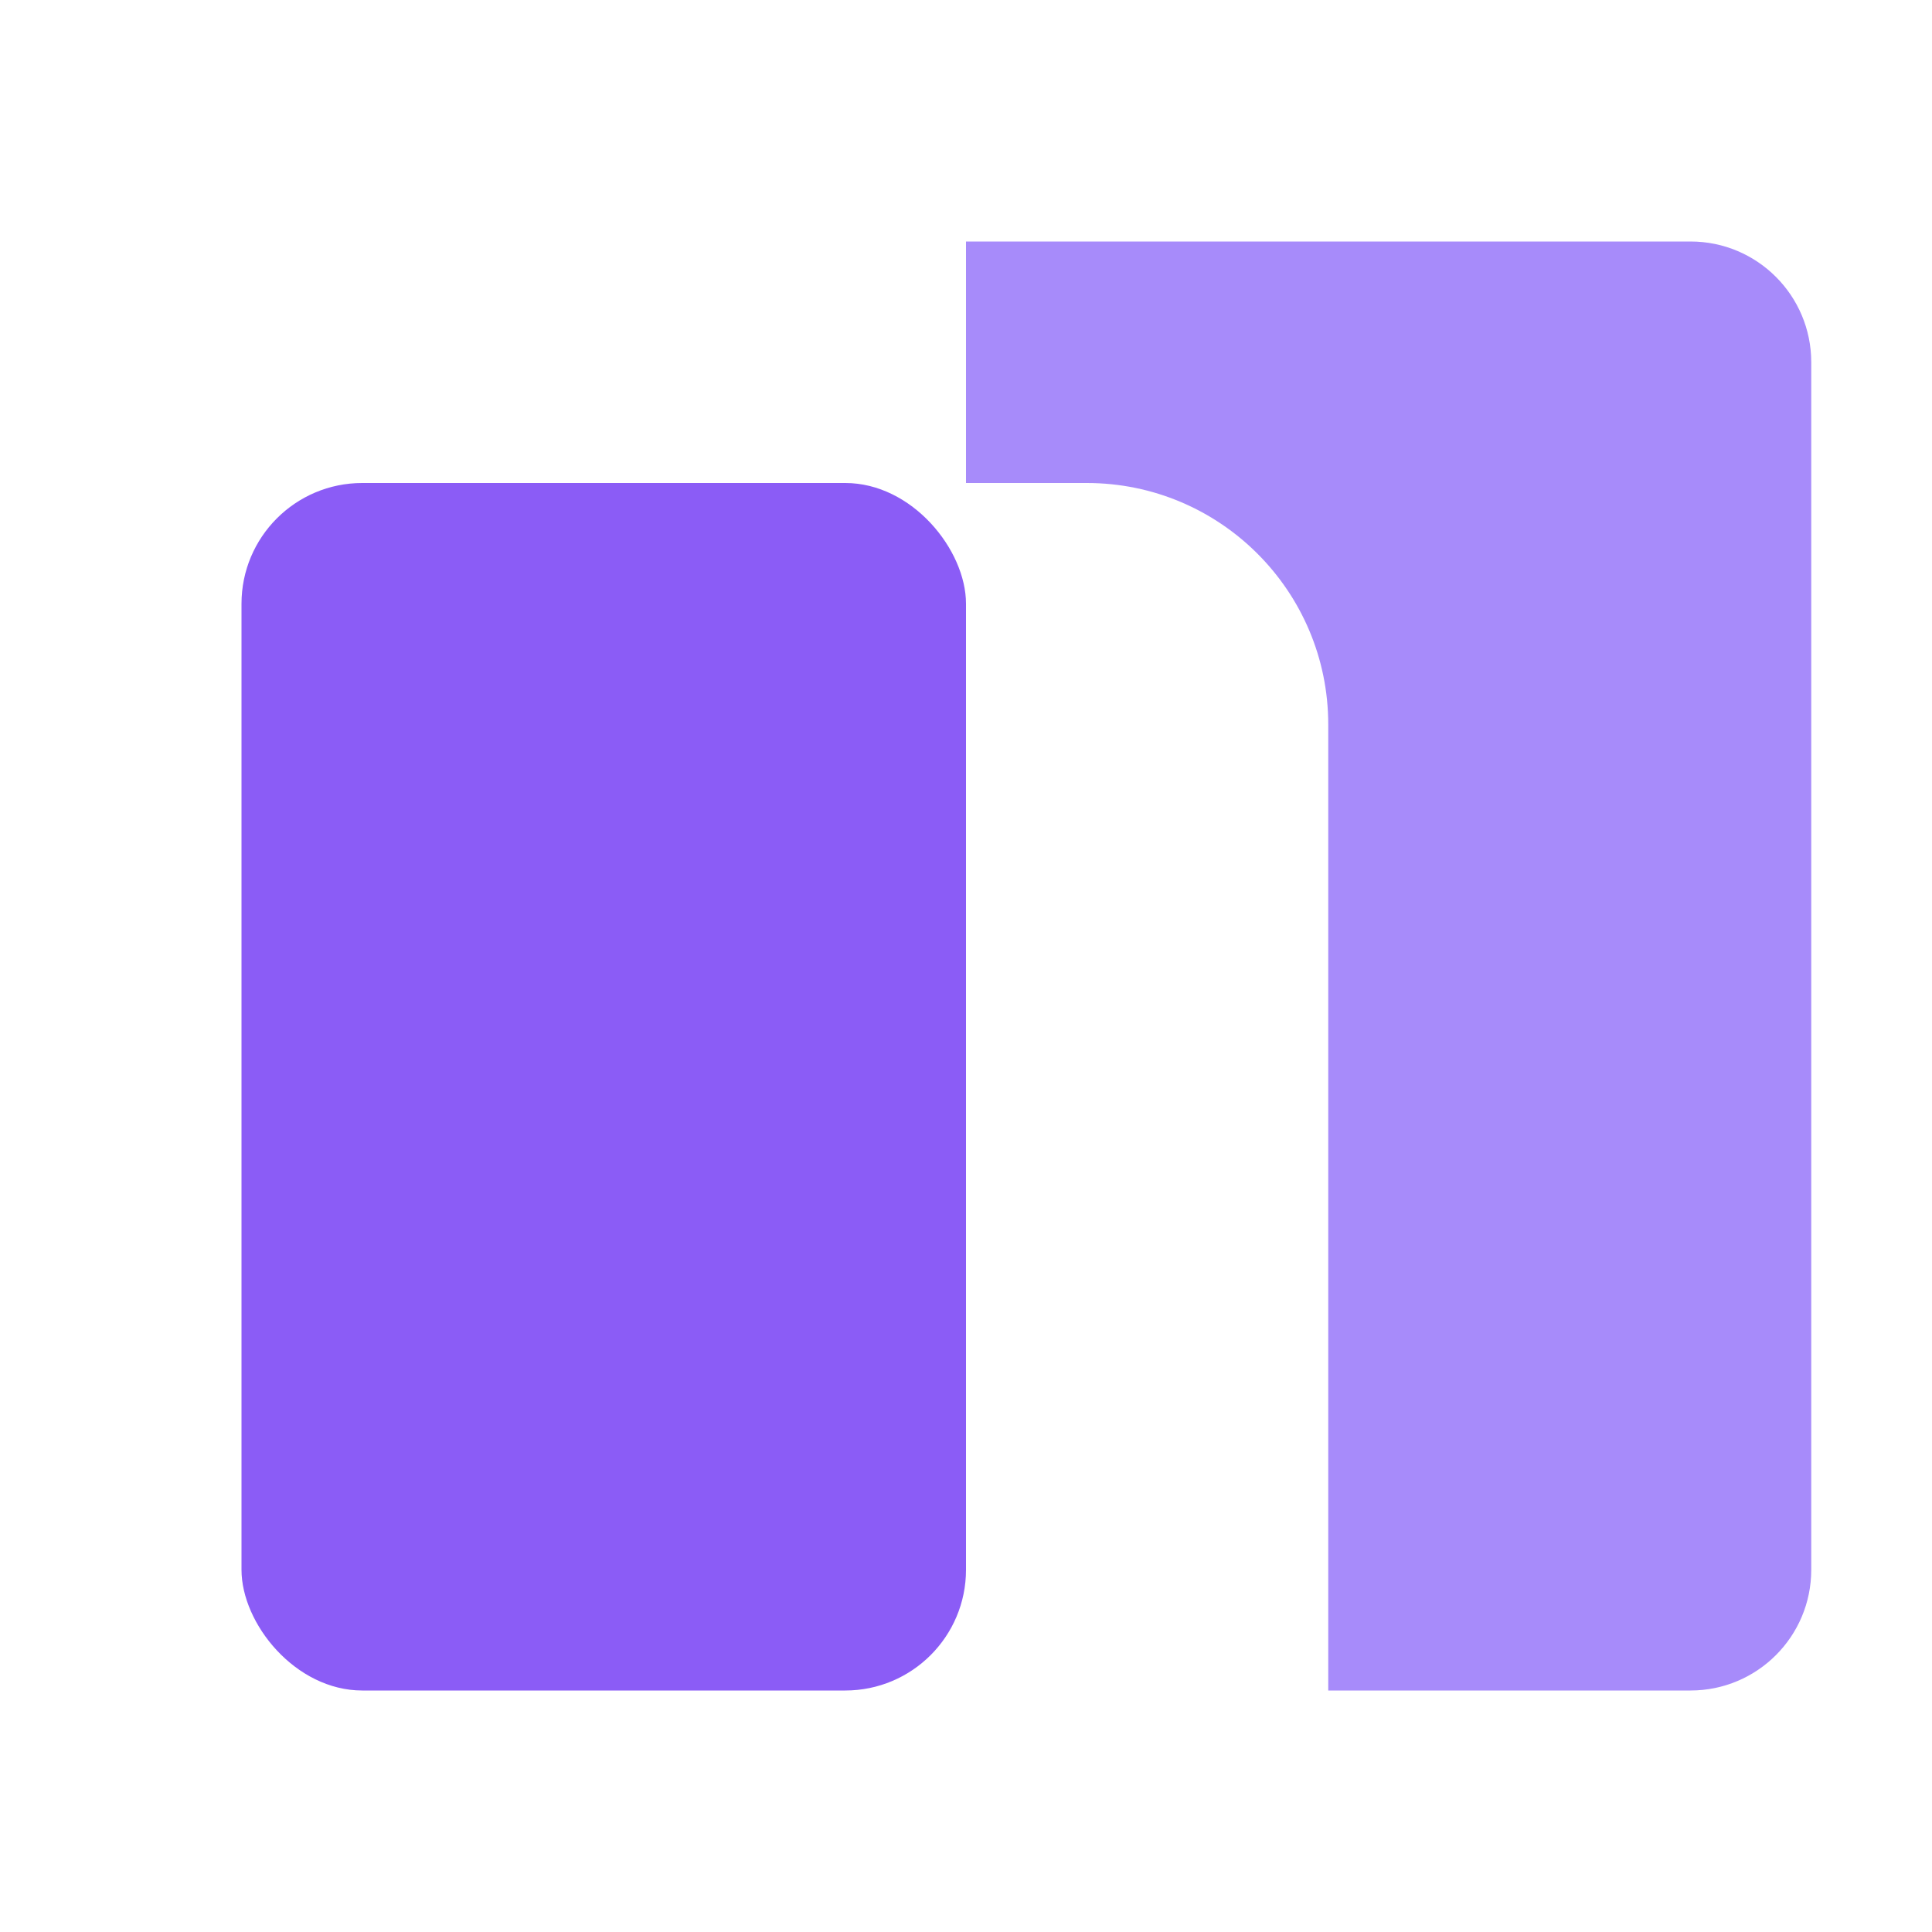
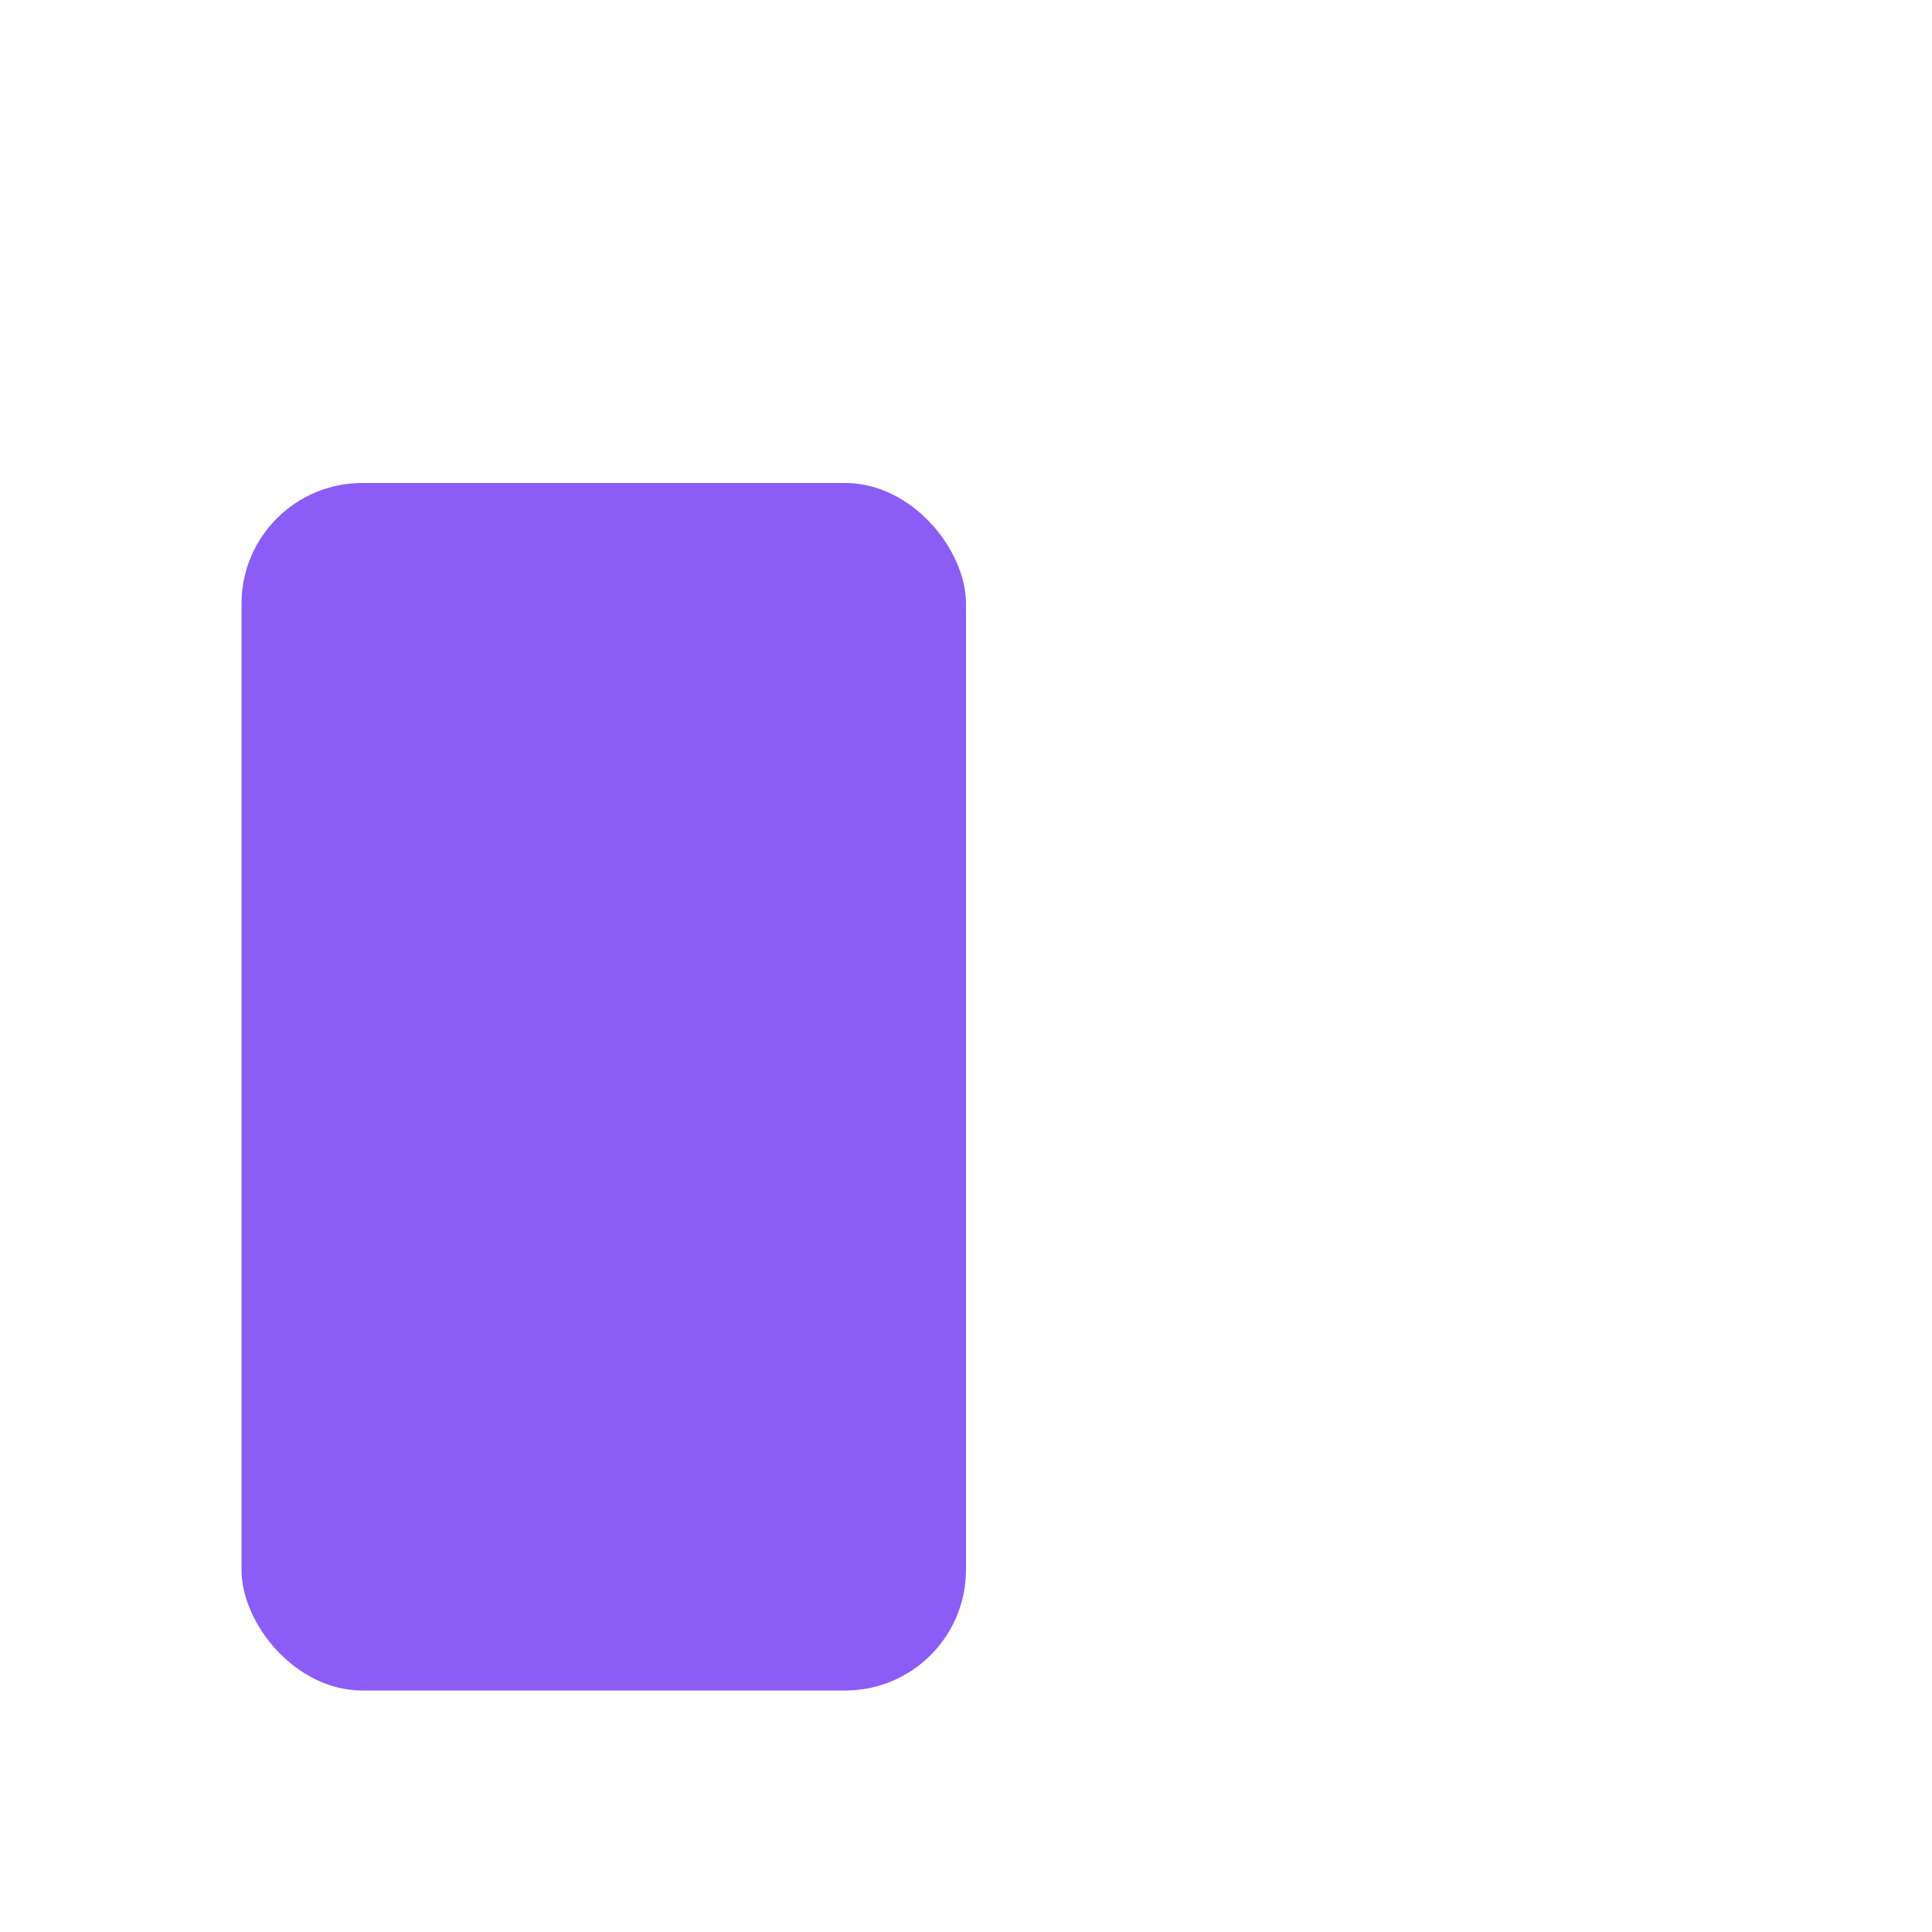
<svg xmlns="http://www.w3.org/2000/svg" width="32" height="32" viewBox="0 0 32 32" fill="none">
  <rect x="4" y="8" width="12" height="20" rx="2" fill="#8B5CF6" />
-   <path d="M16 4L28 4C29.105 4 30 4.895 30 6L30 26C30 27.105 29.105 28 28 28L22 28L22 12C22 9.791 20.209 8 18 8L16 8L16 4Z" fill="#A78BFA" />
</svg>